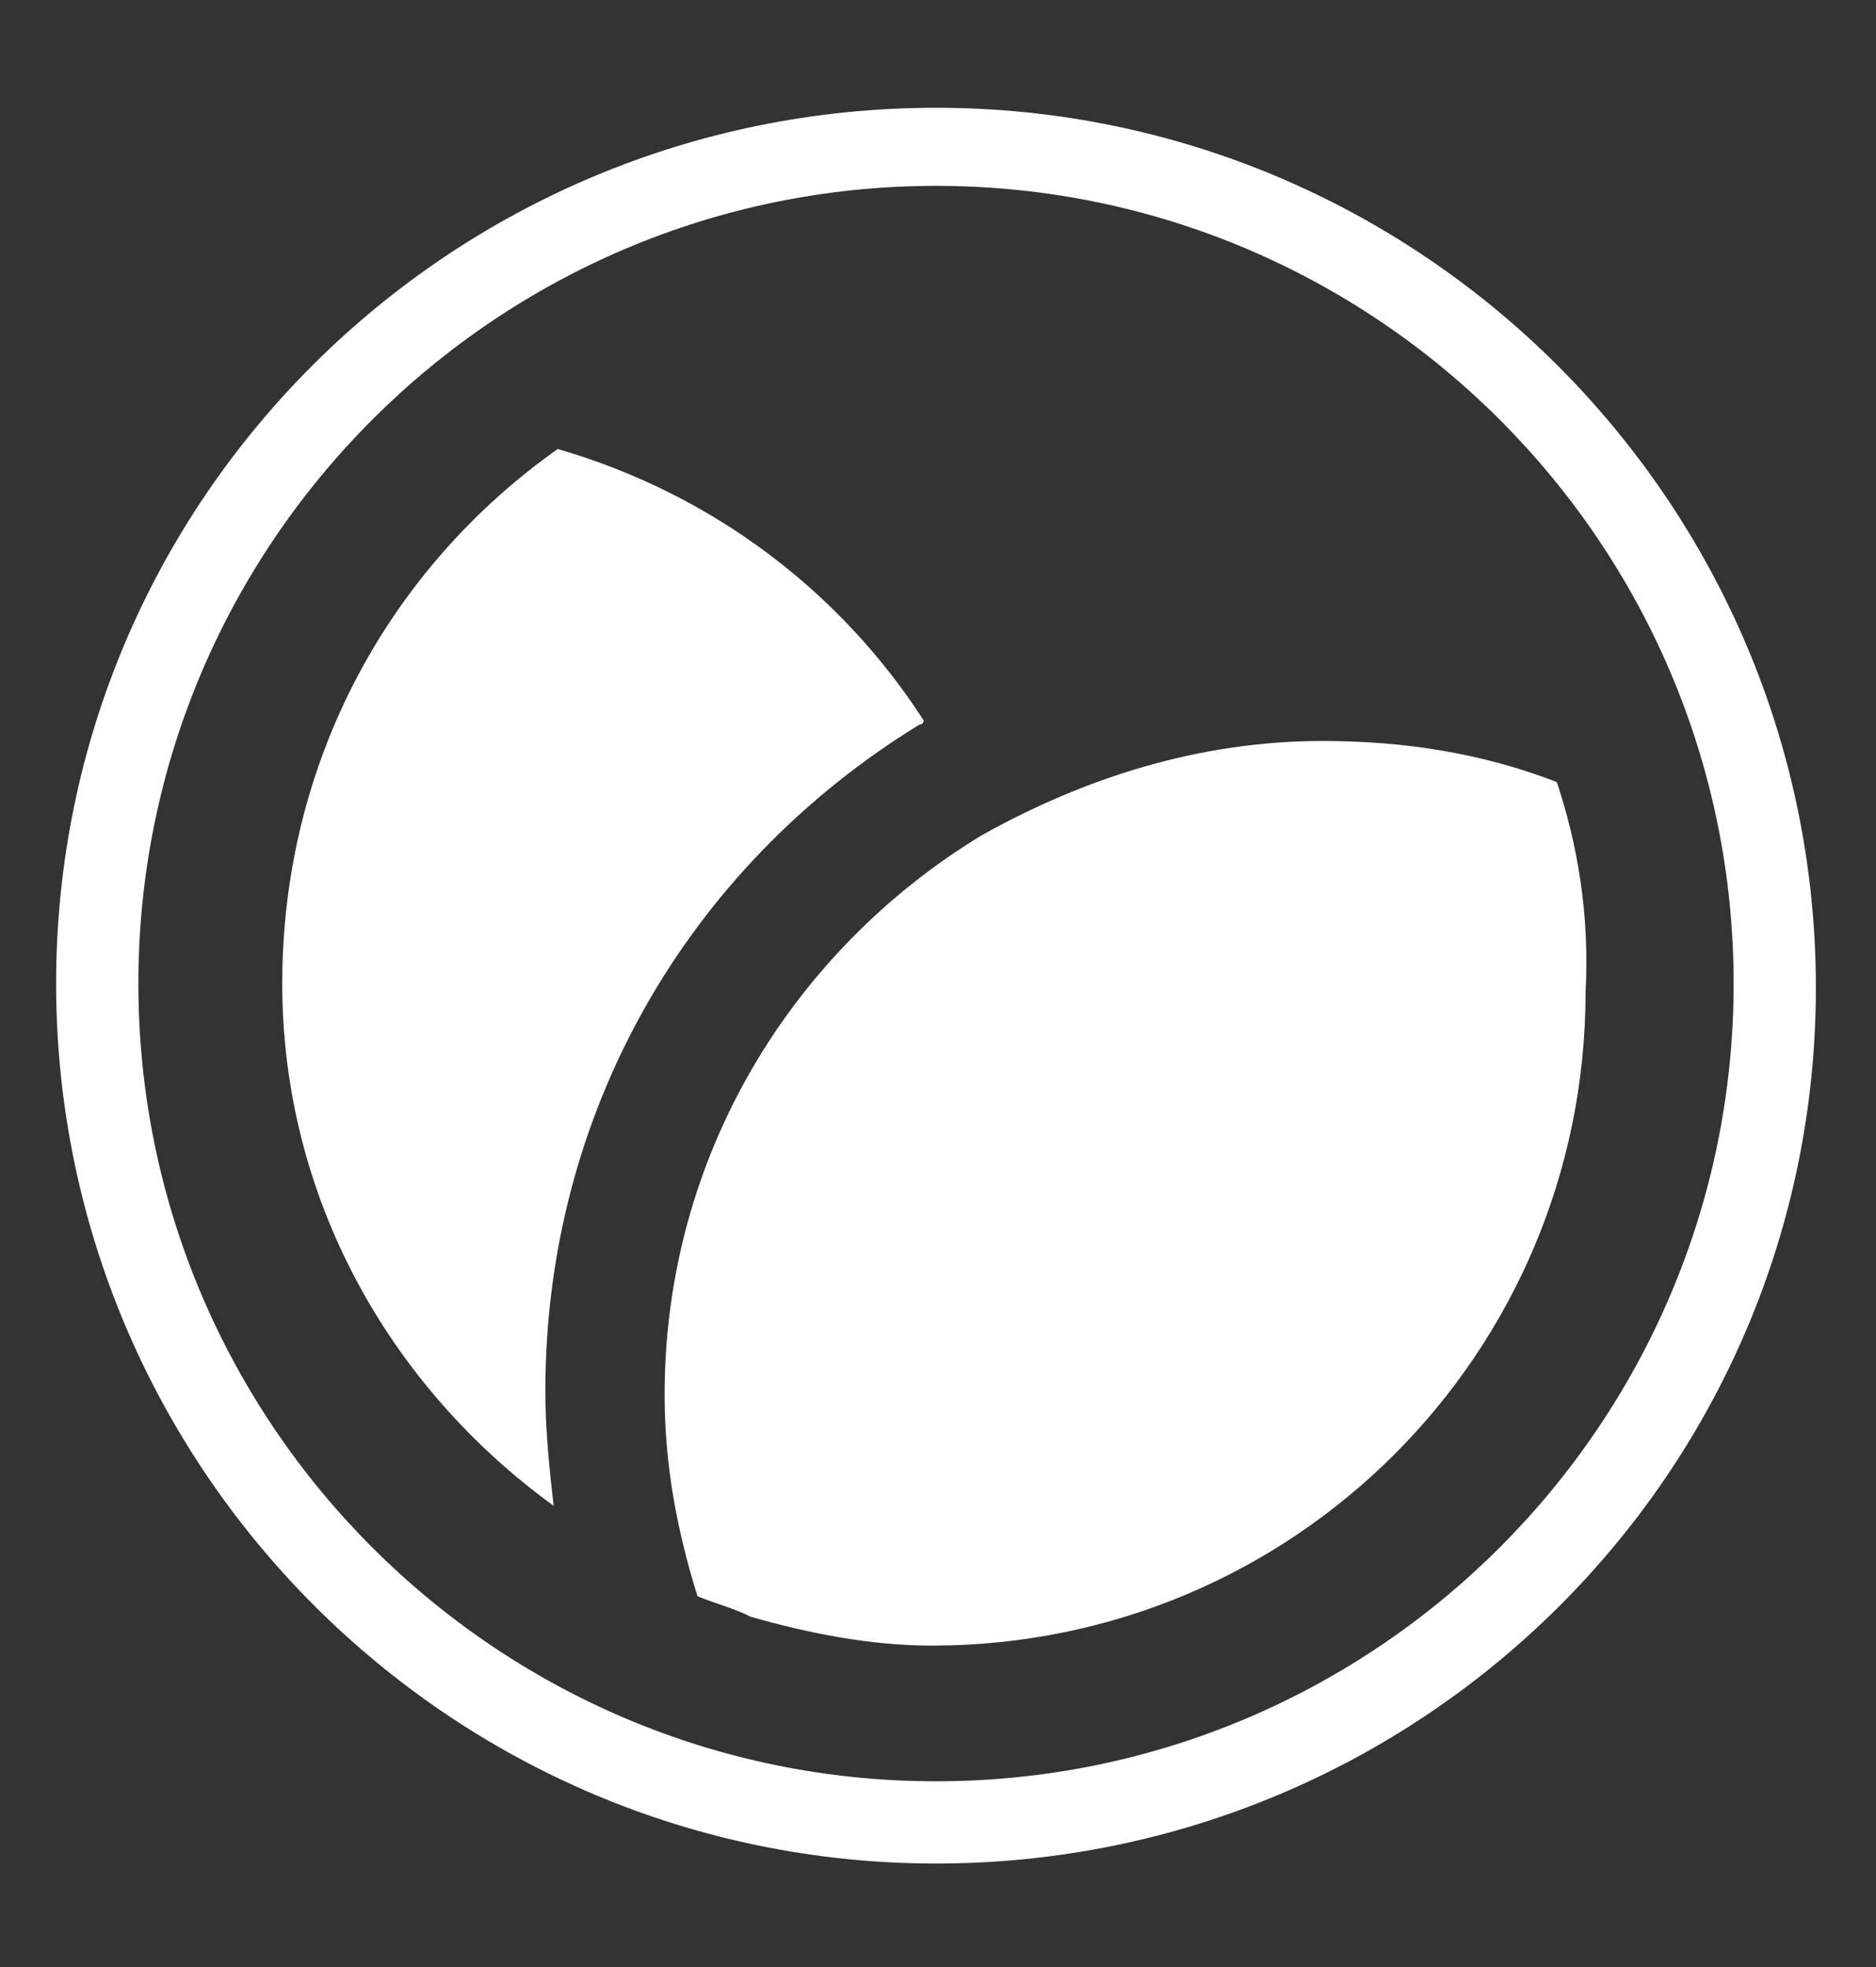
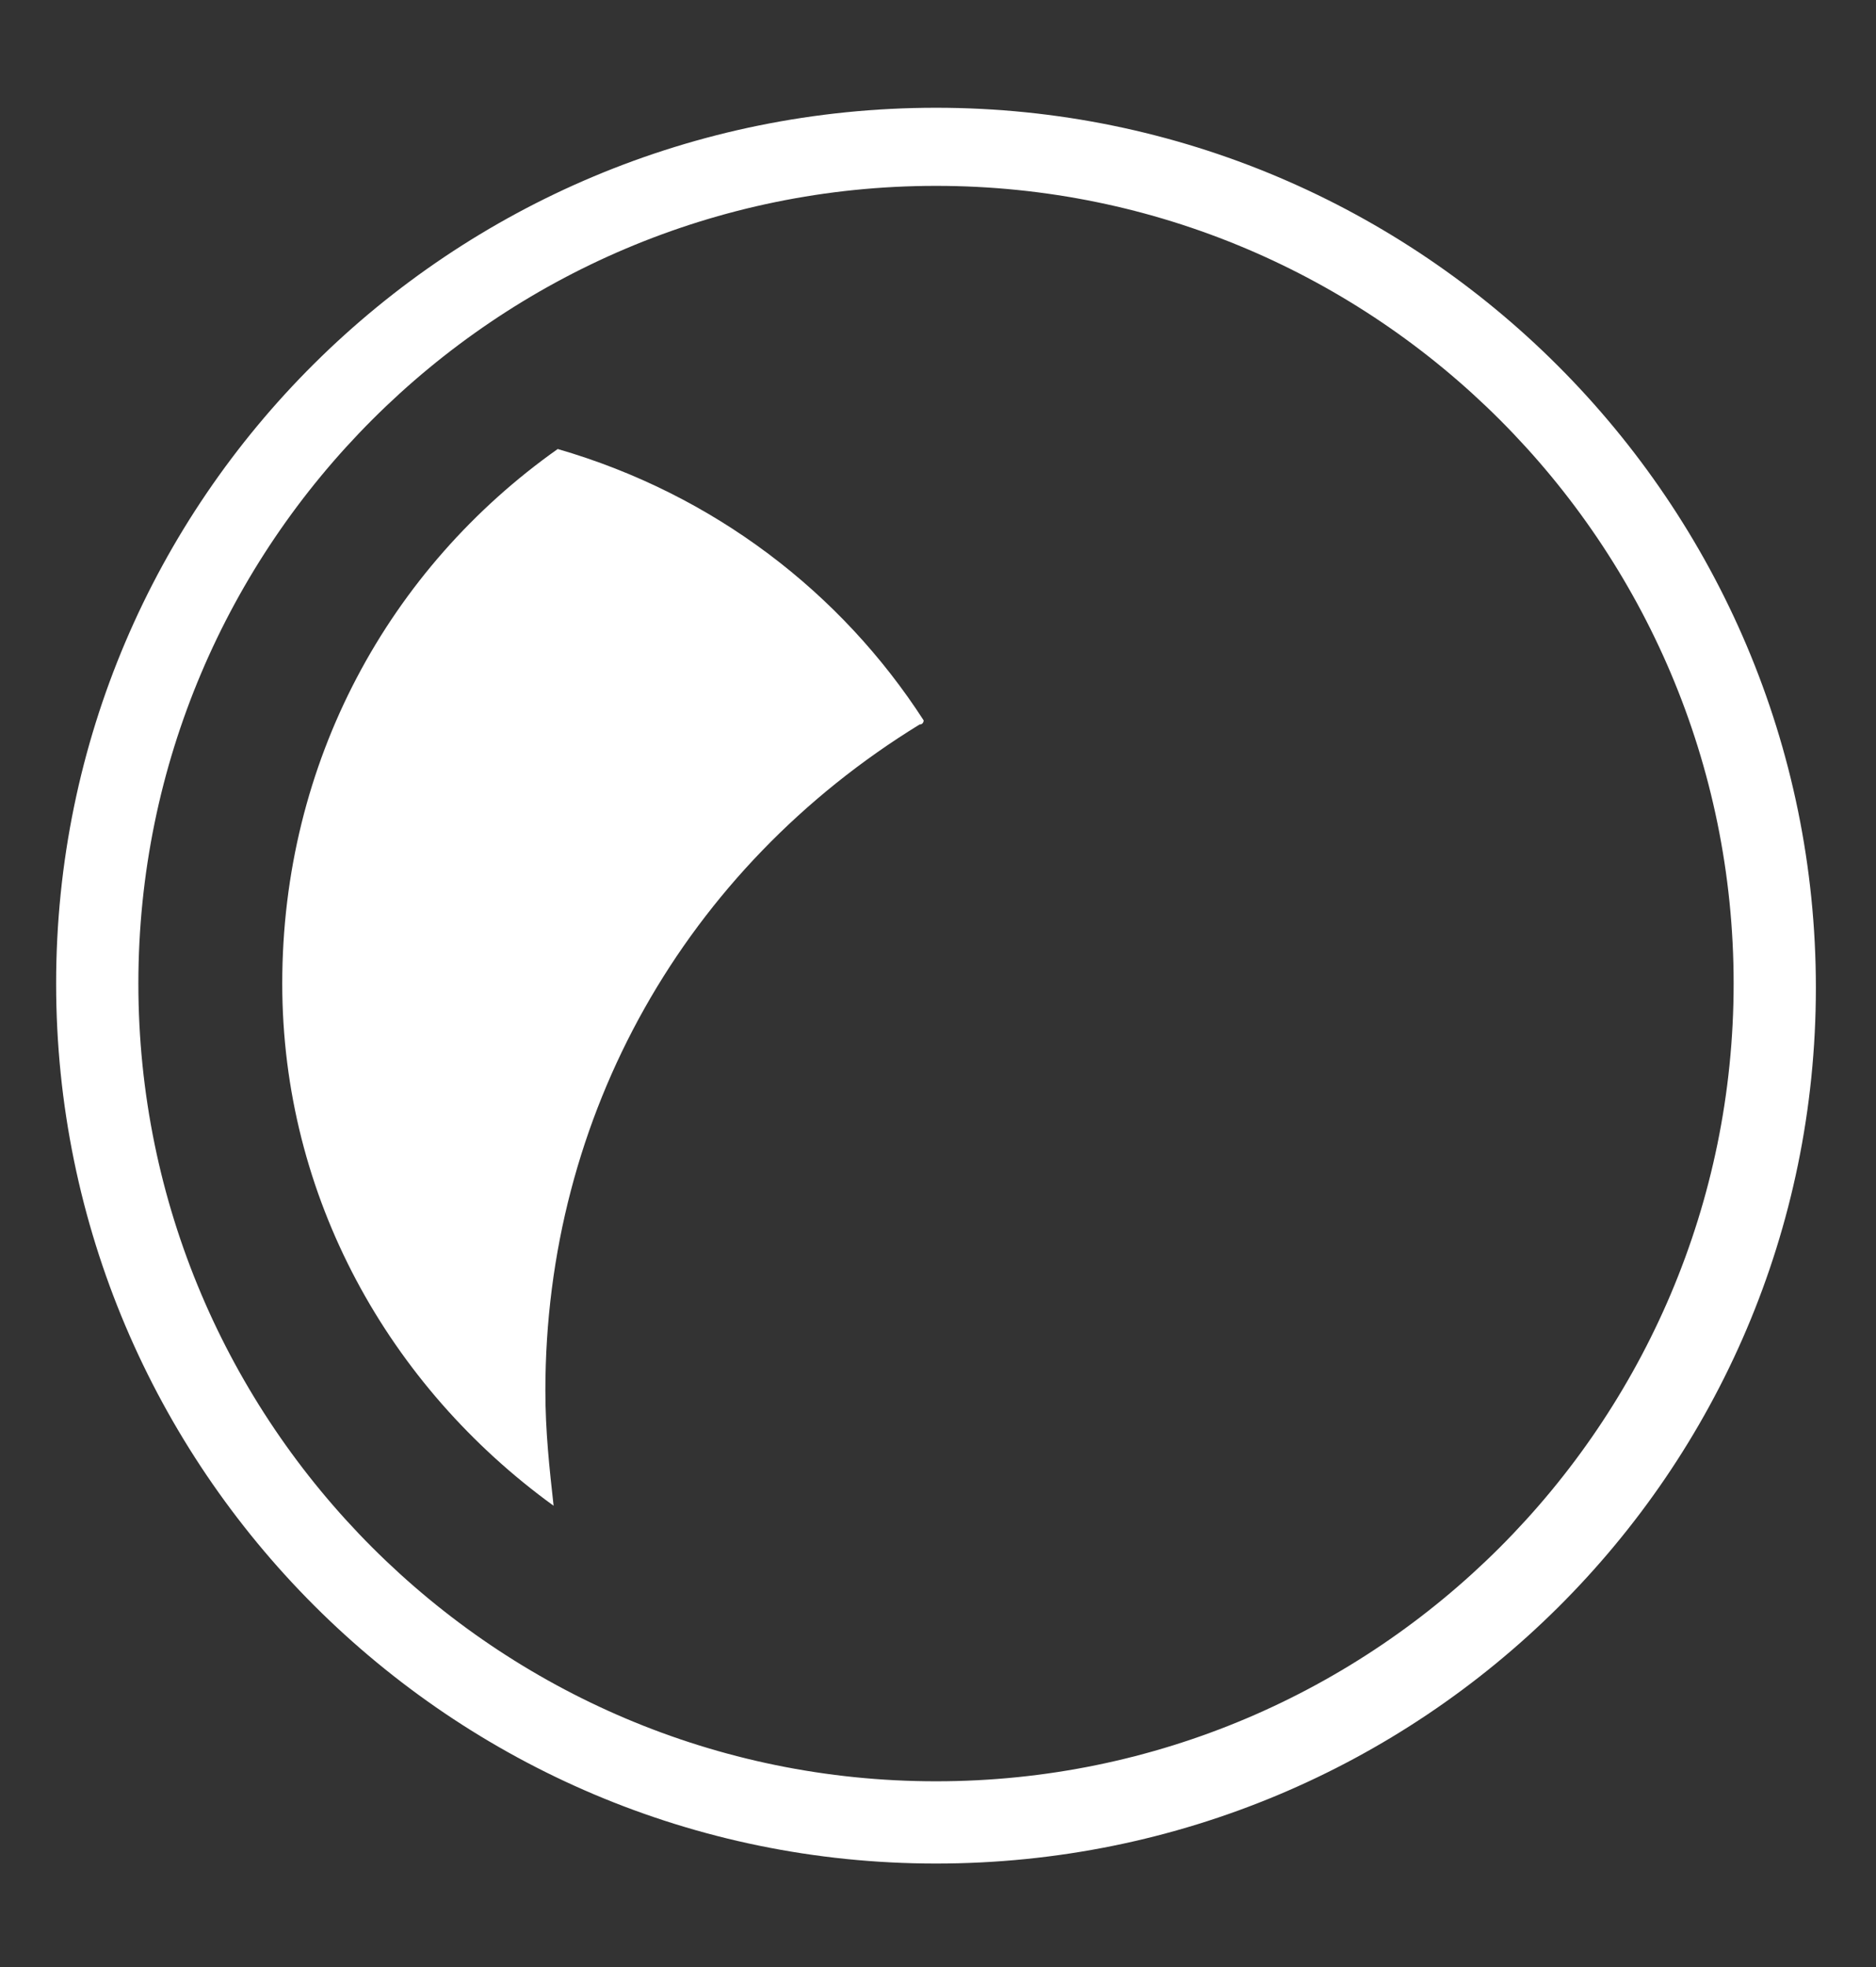
<svg xmlns="http://www.w3.org/2000/svg" width="62" height="65" viewBox="0 0 62 65" fill="none">
  <rect x="0" y="0" width="62" height="65" fill="#333333" stroke="none" />
  <g clip-path="url(#clip0_706_1347)">
-     <path d="M51.451 25.845C49.005 24.894 46.423 24.486 43.706 24.486C39.629 24.486 35.825 25.709 32.428 27.612C26.177 31.416 21.965 38.21 21.965 46.091C21.965 48.401 22.372 50.575 23.052 52.75C23.731 53.021 24.275 53.157 24.818 53.429C26.721 53.972 28.759 54.38 30.797 54.38C42.755 54.38 52.402 44.733 52.402 32.775C52.538 30.193 52.13 27.883 51.451 25.845Z" fill="white" />
    <path d="M18.024 45.955C18.024 36.851 22.645 28.698 30.39 23.942C30.526 23.942 30.526 23.806 30.526 23.806C27.808 19.594 23.596 16.333 18.432 14.838C12.861 18.778 9.328 25.165 9.328 32.502C9.328 39.568 12.861 45.819 18.296 49.759C18.16 48.536 18.024 47.313 18.024 45.955Z" fill="white" />
    <path d="M30.934 61.582C14.9 61.582 1.855 48.537 1.855 32.503C1.855 16.469 14.9 3.561 30.934 3.561C46.968 3.561 60.013 16.605 60.013 32.639C60.013 48.673 46.968 61.582 30.934 61.582ZM30.934 6.142C16.395 6.142 4.573 17.964 4.573 32.503C4.573 47.042 16.395 58.864 30.934 58.864C45.473 58.864 57.295 47.042 57.295 32.503C57.295 17.964 45.473 6.142 30.934 6.142Z" fill="white" />
  </g>
  <defs>
    <clipPath id="clip0_706_1347">
      <rect width="61.282" height="64" fill="white" transform="translate(0.359 0.57)" />
    </clipPath>
  </defs>
</svg>